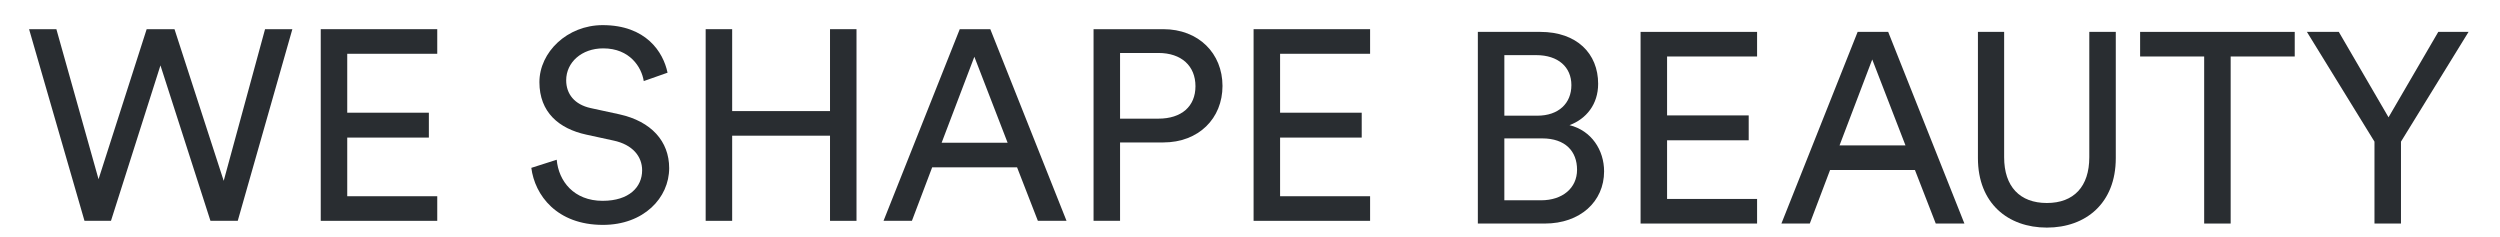
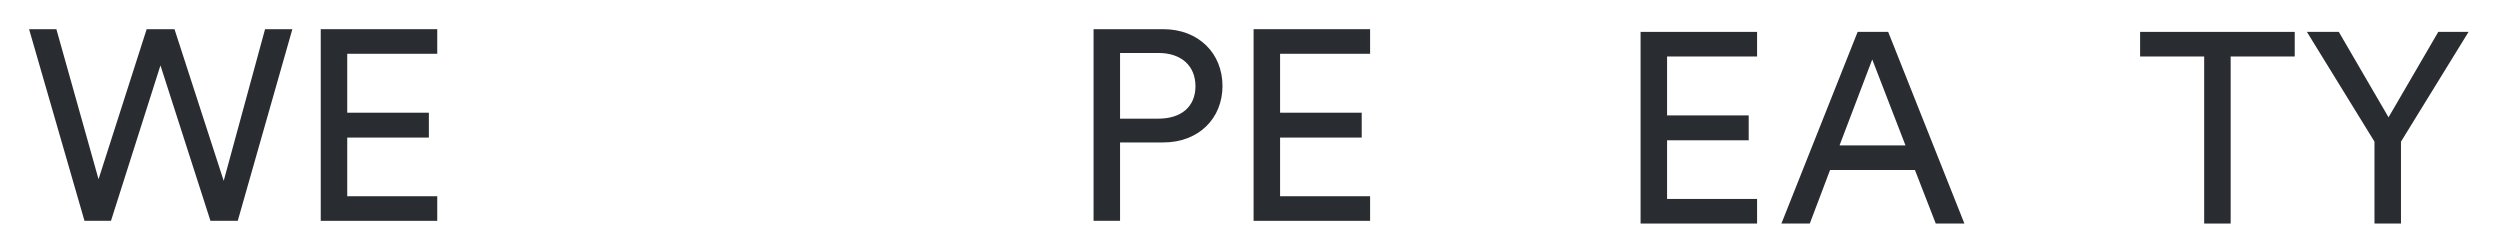
<svg xmlns="http://www.w3.org/2000/svg" id="Layer_1" data-name="Layer 1" viewBox="0 0 6651 629.3">
  <defs>
    <style>
      .cls-1 {
        fill: #292d31;
        stroke-width: 0px;
      }
    </style>
  </defs>
  <polygon class="cls-1" points="777.79 77.62 705.15 77.62 595.14 481.07 464.23 77.62 390.18 77.62 262.17 476.75 149.99 77.62 77.35 77.62 224.77 587.5 295.24 587.5 426.86 174 559.9 587.5 632.51 587.5 777.79 77.62" />
  <polygon class="cls-1" points="1163.26 522.06 923.79 522.06 923.79 366.01 1140.95 366.01 1140.95 299.84 923.79 299.84 923.79 143.07 1163.26 143.07 1163.26 77.62 853.29 77.62 853.29 587.5 1163.26 587.5 1163.26 522.06" />
-   <path class="cls-1" d="M1603.37,534.28c-76.95,0-117.25-52.51-122.28-109.3l-67.57,21.57c9.34,72.64,67.57,151.74,190.55,151.74,108.6,0,176.2-71.92,176.2-151.02,0-71.19-47.47-124.41-132.32-143.11l-76.23-16.55c-43.16-9.34-65.44-37.39-65.44-74.07,0-47.46,40.99-84.86,98.5-84.86,71.19,0,102.12,50.35,107.87,87.02l63.3-22.29c-11.51-55.37-57.54-126.56-172.58-126.56-94.22,0-168.31,71.92-168.31,151.73s51.78,123.7,124.42,139.52l72.64,15.82c51.06,10.77,76.23,42.42,76.23,79.1,0,44.58-34.51,81.26-104.98,81.26Z" />
-   <polygon class="cls-1" points="1947.85 360.98 2208.17 360.98 2208.17 587.5 2278.64 587.5 2278.64 77.62 2208.17 77.62 2208.17 295.53 1947.85 295.53 1947.85 77.62 1877.35 77.62 1877.35 587.5 1947.85 587.5 1947.85 360.98" />
-   <path class="cls-1" d="M2553.34,77.62l-202.79,509.87h75.5l53.92-142.38h225.81l55.37,142.38h76.23l-202.79-509.87h-81.26ZM2505.15,379.66l87.02-228.68,88.46,228.68h-175.48Z" />
  <path class="cls-1" d="M3094.85,77.62h-185.55v509.87h70.5v-208.54h115.05c94.22,0,157.48-64,157.48-150.31s-63.26-151.02-157.48-151.02ZM3081.92,315.66h-102.12v-174.74h102.12c61.13,0,98.5,34.51,98.5,88.45s-37.37,86.29-98.5,86.29Z" />
  <polygon class="cls-1" points="3645 143.07 3645 77.62 3335.04 77.62 3335.04 587.5 3645 587.5 3645 522.06 3405.54 522.06 3405.54 366.01 3622.7 366.01 3622.7 299.84 3405.54 299.84 3405.54 143.07 3645 143.07" />
-   <path class="cls-1" d="M4175.48,332.94c44.58-16.53,76.23-55.37,76.23-110.03,0-80.54-56.82-138.07-153.9-138.07h-166.14v509.87h178.34c93.5,0,157.52-58.25,157.52-138.8,0-56.82-33.82-108.58-92.05-122.97ZM4002.17,146.68h84.85c58.26,0,93.5,31.65,93.5,79.83s-33.82,81.26-90.63,81.26h-87.71v-161.09ZM4099.94,532.86h-97.78v-164.67h100.67c61.85,0,92.77,34.51,92.77,83.41s-38.85,81.26-95.67,81.26Z" />
  <polygon class="cls-1" points="4364.58 594.71 4674.54 594.71 4674.54 529.27 4435.08 529.27 4435.08 373.22 4652.24 373.22 4652.24 307.04 4435.08 307.04 4435.08 150.28 4674.54 150.28 4674.54 84.83 4364.58 84.83 4364.58 594.71" />
  <path class="cls-1" d="M4942.07,84.83l-202.79,509.87h75.5l53.92-142.38h225.81l55.37,142.38h76.23l-202.79-509.87h-81.26ZM4893.88,386.87l87.02-228.68,88.46,228.68h-175.48Z" />
-   <path class="cls-1" d="M5558.36,418.52c0,77.67-40.99,121.53-112.91,121.53s-113.63-43.85-113.63-121.53V84.83h-69.74v335.84c0,120.1,79.81,184.82,183.38,184.82s183.38-64.73,183.38-184.82V84.83h-70.47v333.69Z" />
  <polygon class="cls-1" points="5693.57 150.28 5863.98 150.28 5863.98 594.71 5934.45 594.71 5934.45 150.28 6104.9 150.28 6104.9 84.83 5693.57 84.83 5693.57 150.28" />
  <polygon class="cls-1" points="6354.46 312.09 6222.15 84.83 6137.3 84.83 6317.06 376.81 6317.06 594.71 6387.56 594.71 6387.56 376.81 6567.35 84.83 6486.78 84.83 6354.46 312.09" />
</svg>